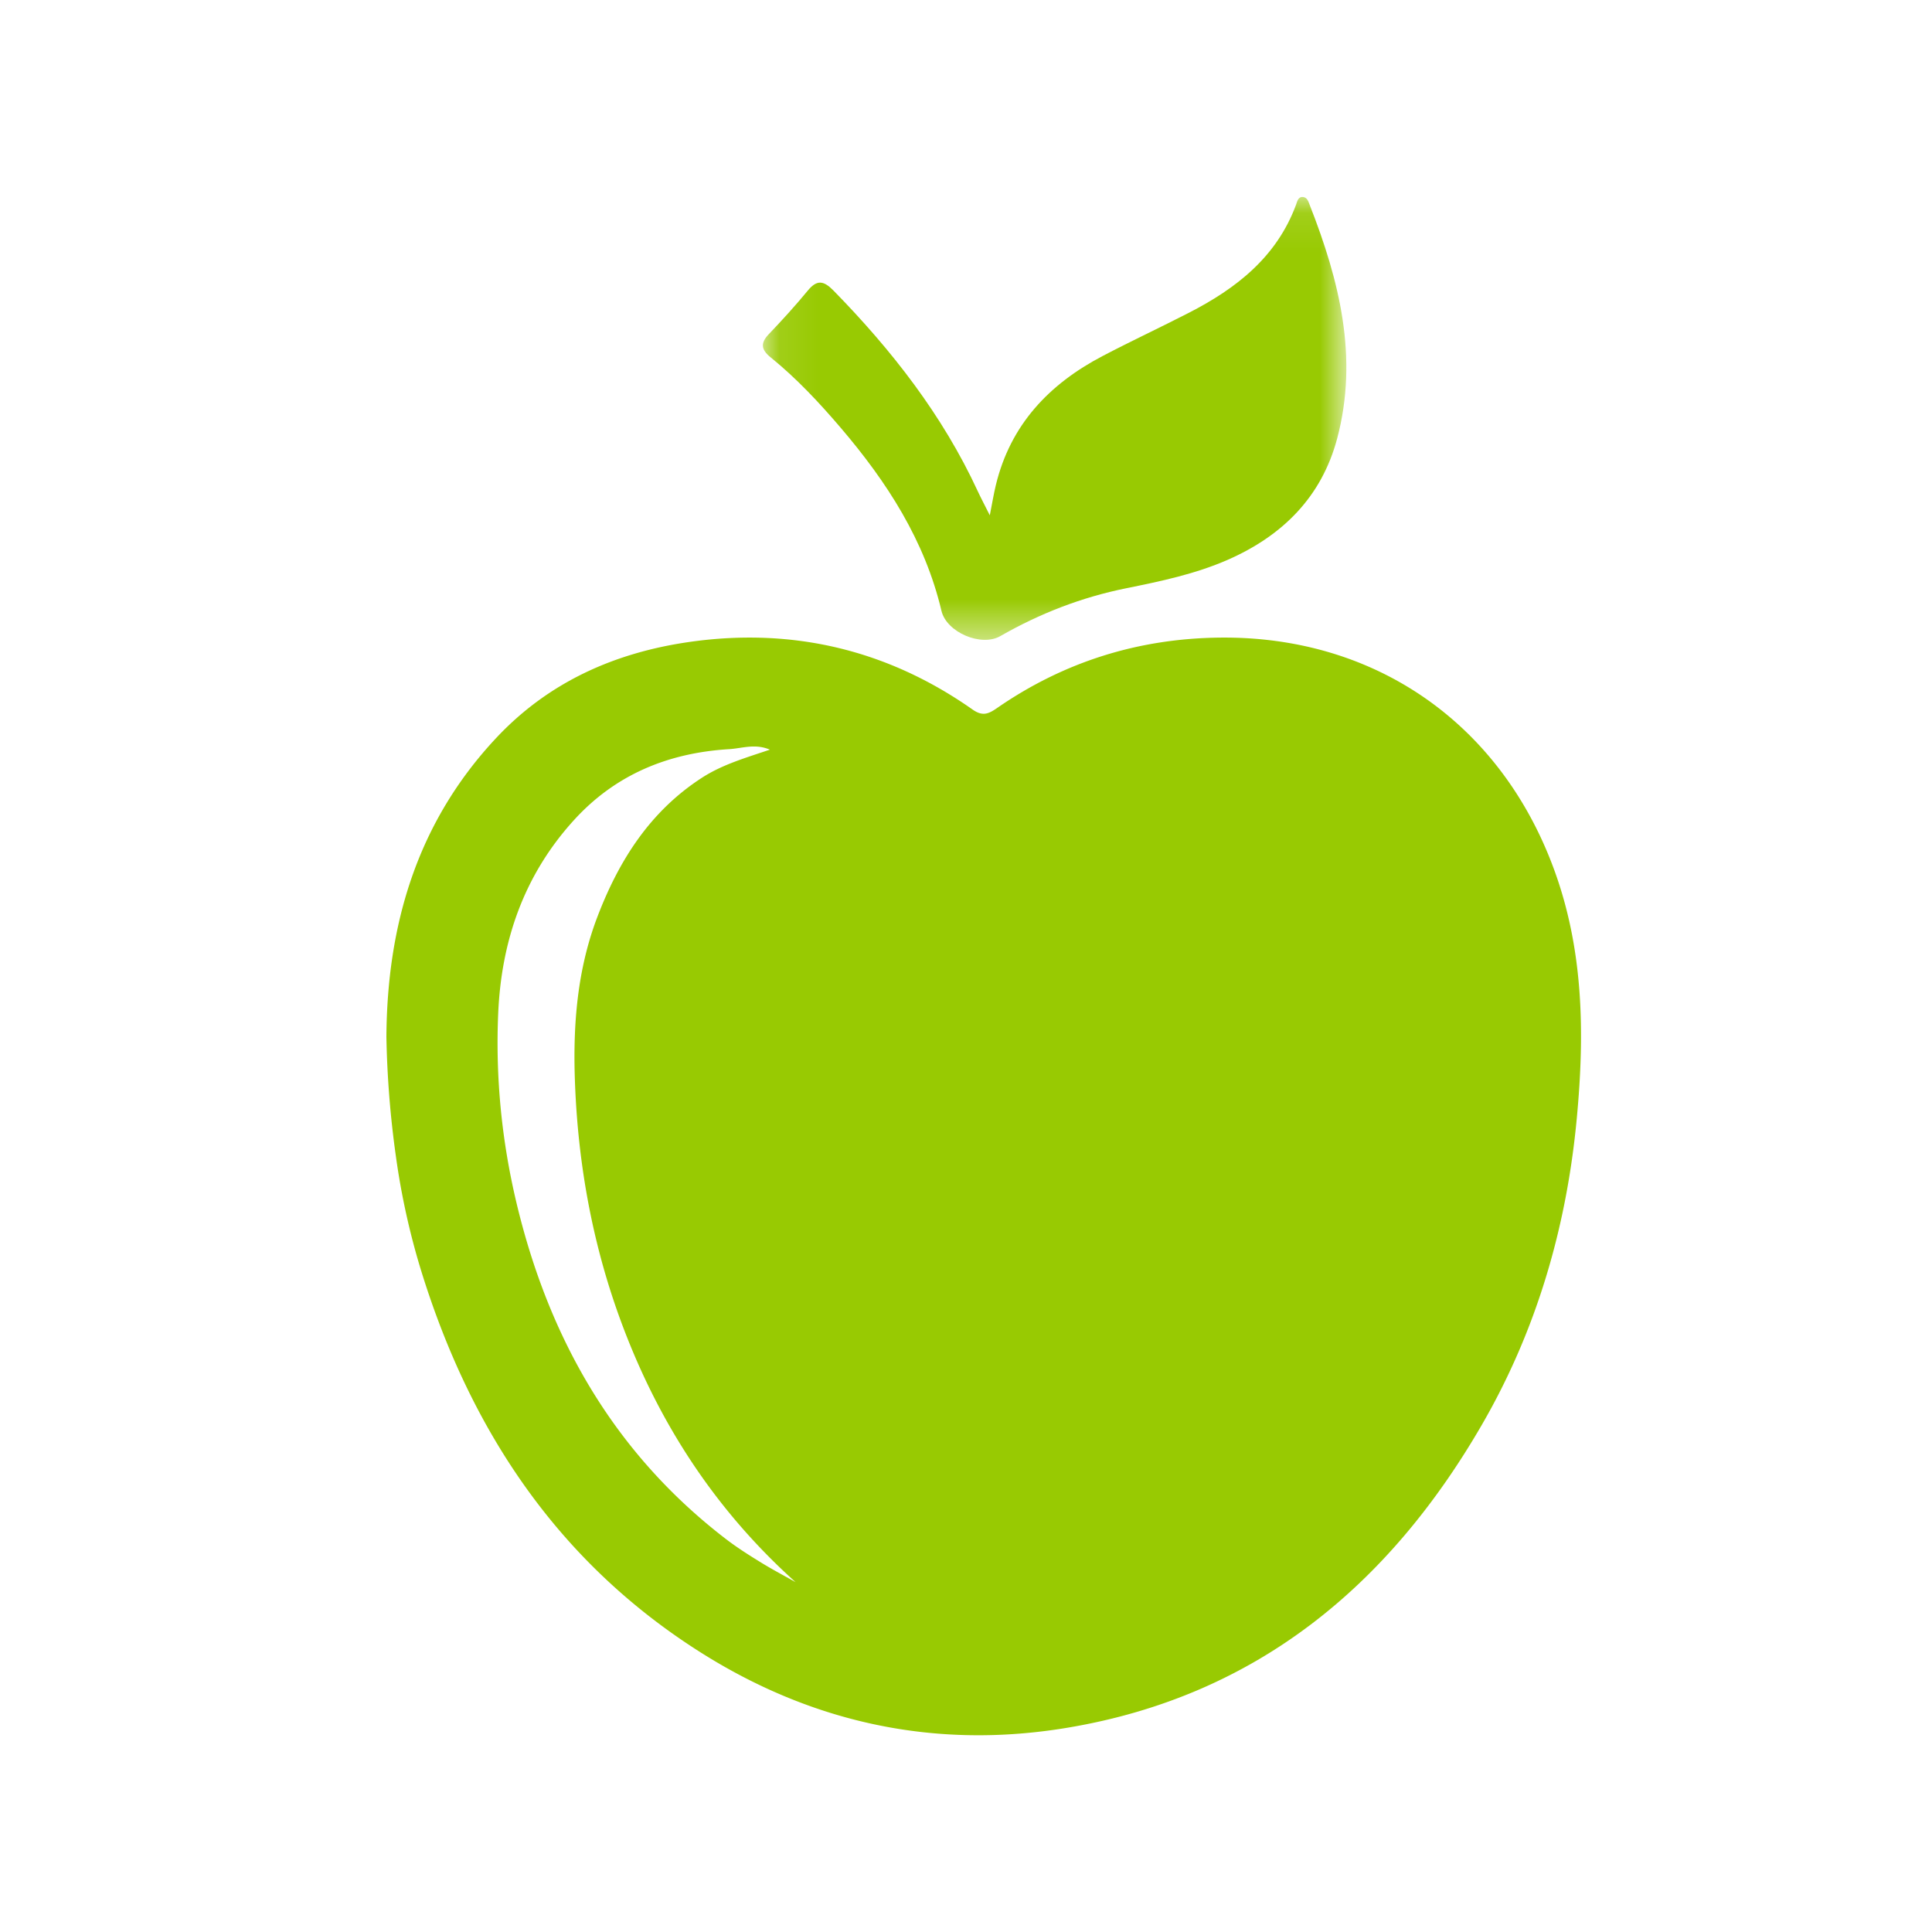
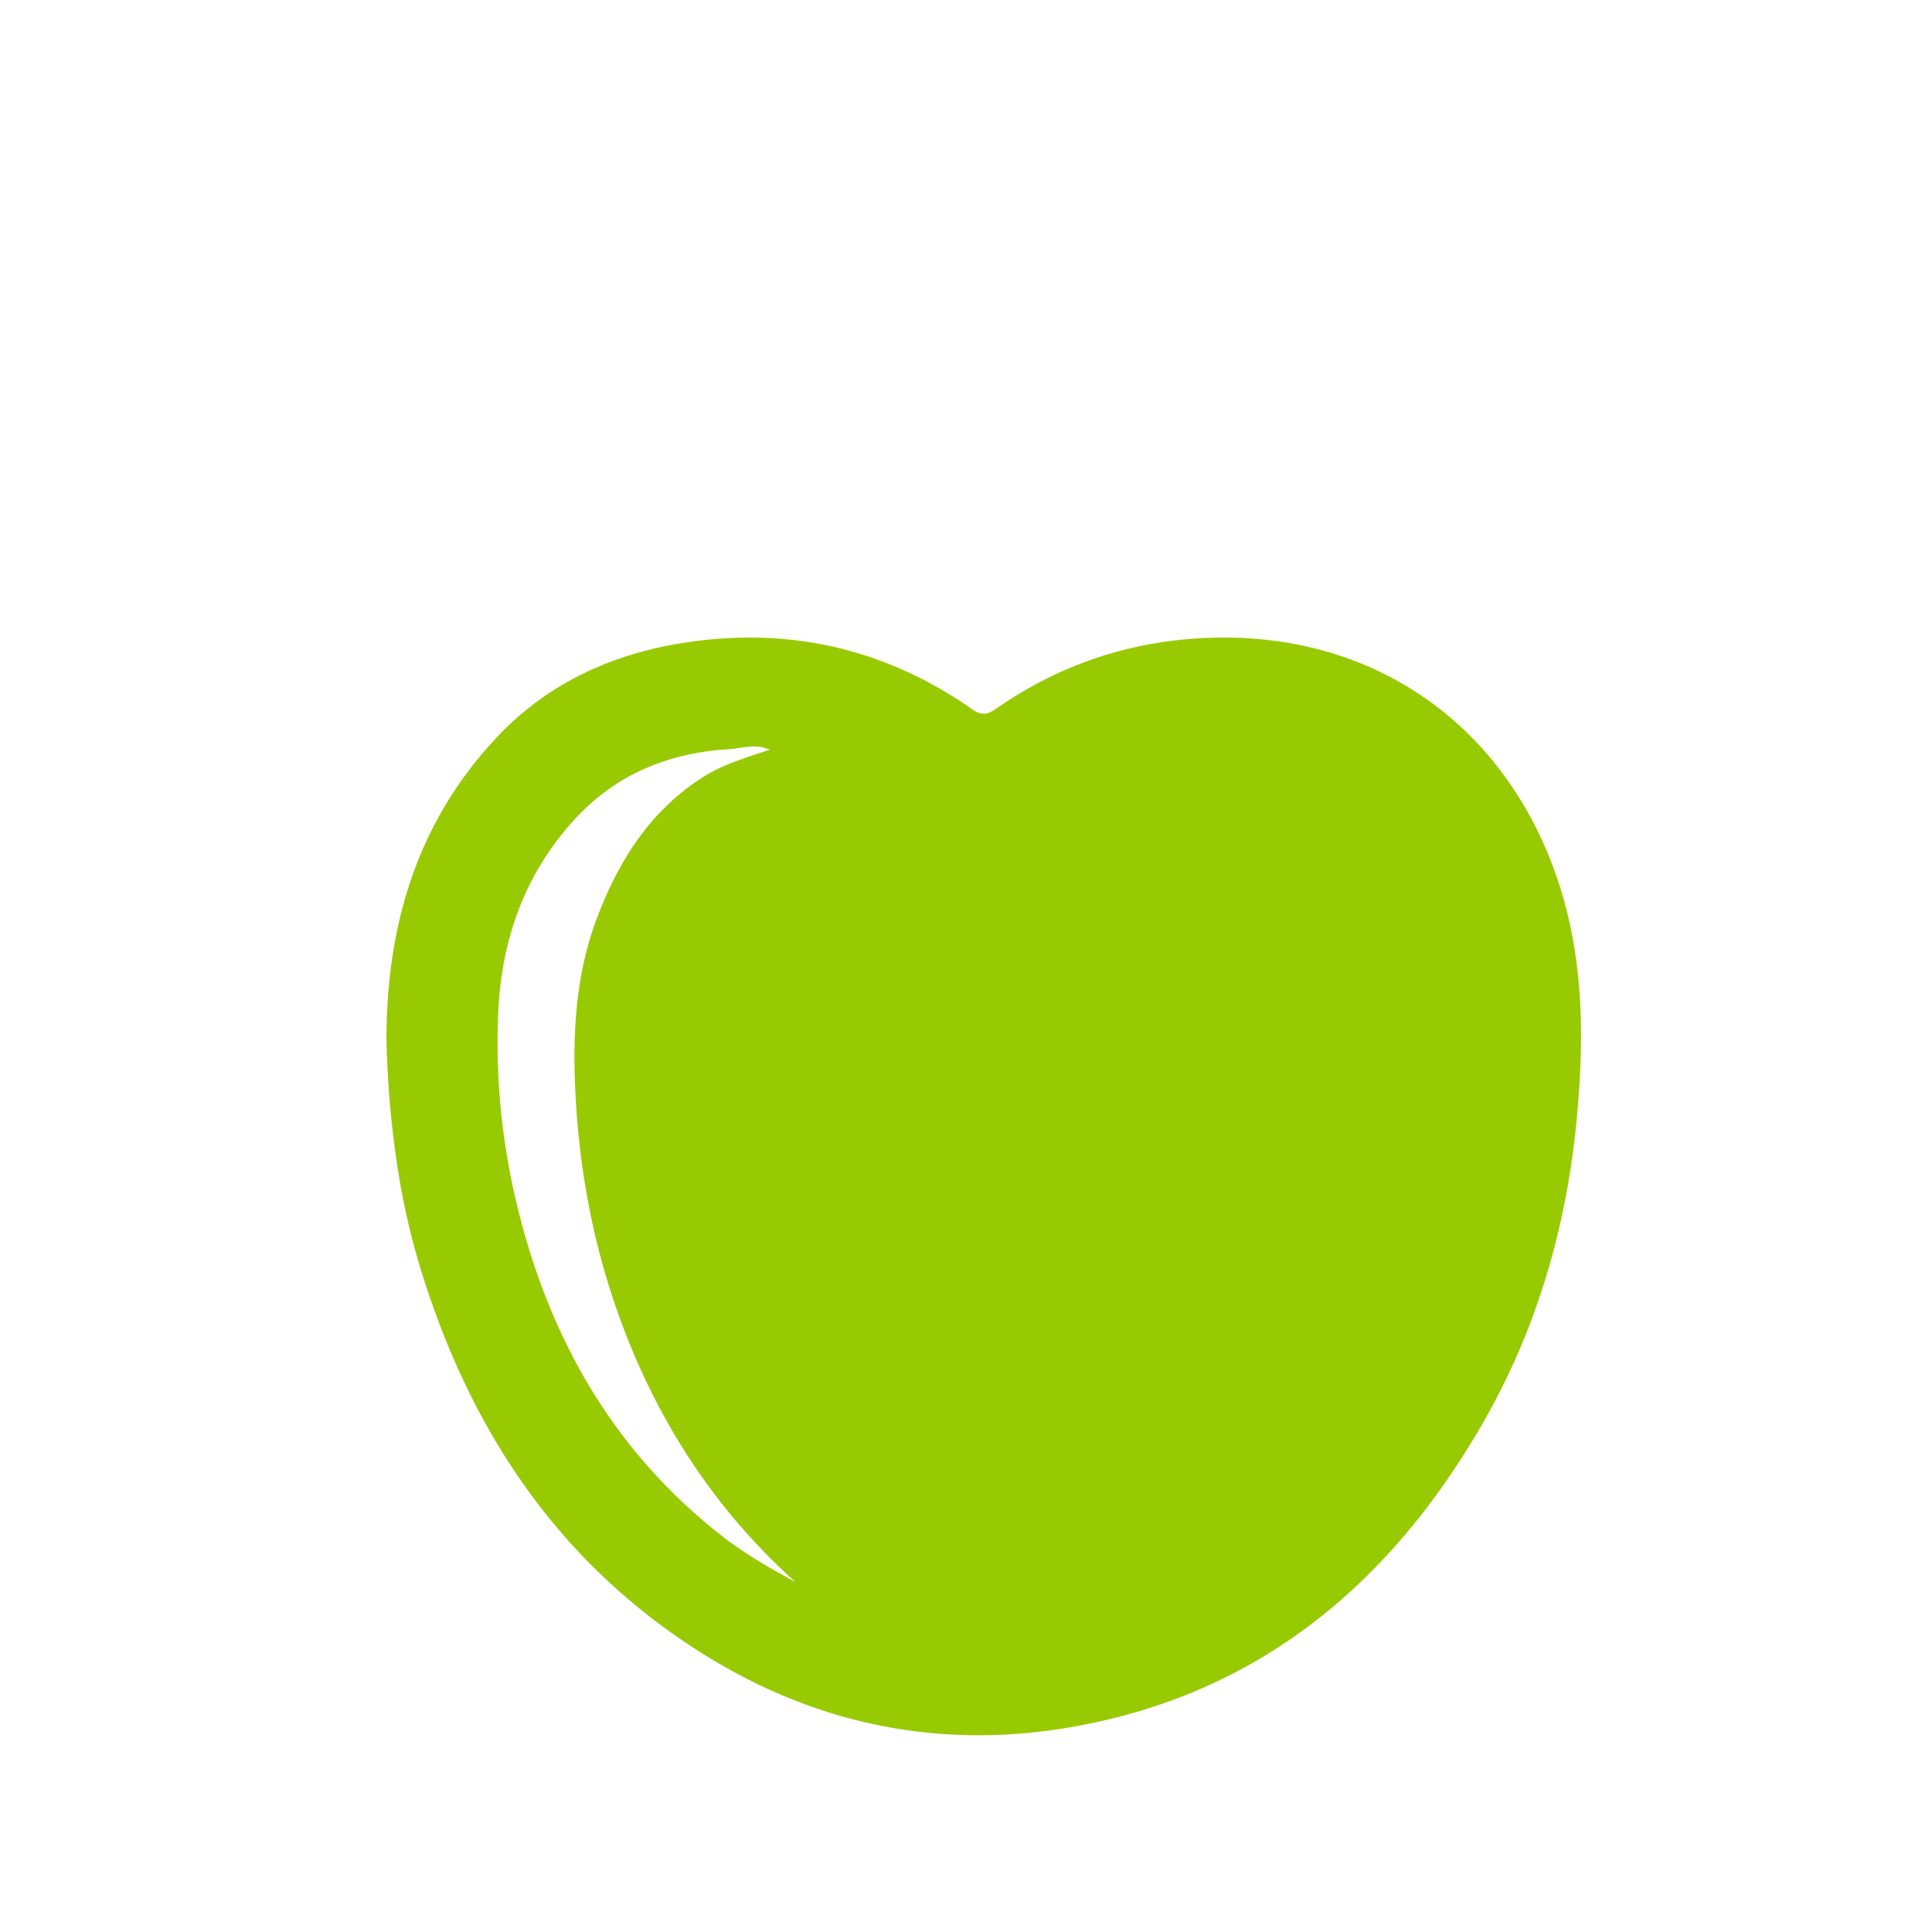
<svg xmlns="http://www.w3.org/2000/svg" xmlns:xlink="http://www.w3.org/1999/xlink" width="50" height="50" viewBox="0 0 50 50">
  <defs>
-     <path id="a" d="M.084.092h15.1v11.461H.084z" />
-   </defs>
+     </defs>
  <g fill="none" fill-rule="evenodd">
    <path fill="#98CA02" d="M19.924 19.401c-.382-.164-.721-.033-1.053-.013-1.568.095-2.935.65-4.012 1.831-1.296 1.422-1.886 3.126-1.966 5.016-.07 1.645.089 3.273.47 4.88.835 3.512 2.524 6.487 5.42 8.712.283.217.586.41.89.597.299.185.61.349.916.521-2.056-1.847-3.509-4.068-4.471-6.62-.774-2.052-1.164-4.184-1.24-6.374-.05-1.44.062-2.857.58-4.217.555-1.457 1.359-2.73 2.699-3.6.531-.346 1.136-.52 1.767-.733M10 26.833c.019-2.897.79-5.53 2.819-7.71 1.37-1.474 3.1-2.238 5.048-2.513 2.652-.373 5.103.207 7.302 1.752.266.187.42.11.639-.041 1.734-1.198 3.661-1.798 5.766-1.82 4.016-.042 7.258 2.223 8.643 5.995.77 2.098.795 4.254.591 6.437-.263 2.821-1.04 5.493-2.46 7.945-2.407 4.158-5.834 7.004-10.673 7.827-3.431.585-6.66-.1-9.604-1.98-3.664-2.34-5.9-5.735-7.168-9.827a18.845 18.845 0 0 1-.66-2.993A25.355 25.355 0 0 1 10 26.833" />
    <g transform="translate(19.659 5.006)">
      <mask id="b" fill="#fff">
        <use xlink:href="#a" />
      </mask>
      <path fill="#98CA02" d="M5.957 8.33c.067-.34.103-.562.156-.78.377-1.565 1.38-2.618 2.767-3.344.734-.385 1.486-.735 2.223-1.114 1.23-.63 2.279-1.444 2.78-2.801.03-.083.052-.207.176-.199.115.009.145.124.179.211.765 1.95 1.265 3.937.71 6.035-.403 1.52-1.42 2.524-2.834 3.144-.838.367-1.732.555-2.622.735-1.16.234-2.24.653-3.264 1.24-.496.284-1.391-.099-1.522-.654-.43-1.82-1.41-3.335-2.604-4.734C1.542 5.413.954 4.784.282 4.24.04 4.044.015 3.874.238 3.641c.348-.364.688-.737 1.008-1.126.238-.289.411-.26.664-.003C3.42 4.055 4.735 5.737 5.647 7.71c.081.174.172.345.31.62" mask="url(#b)" />
    </g>
  </g>
</svg>